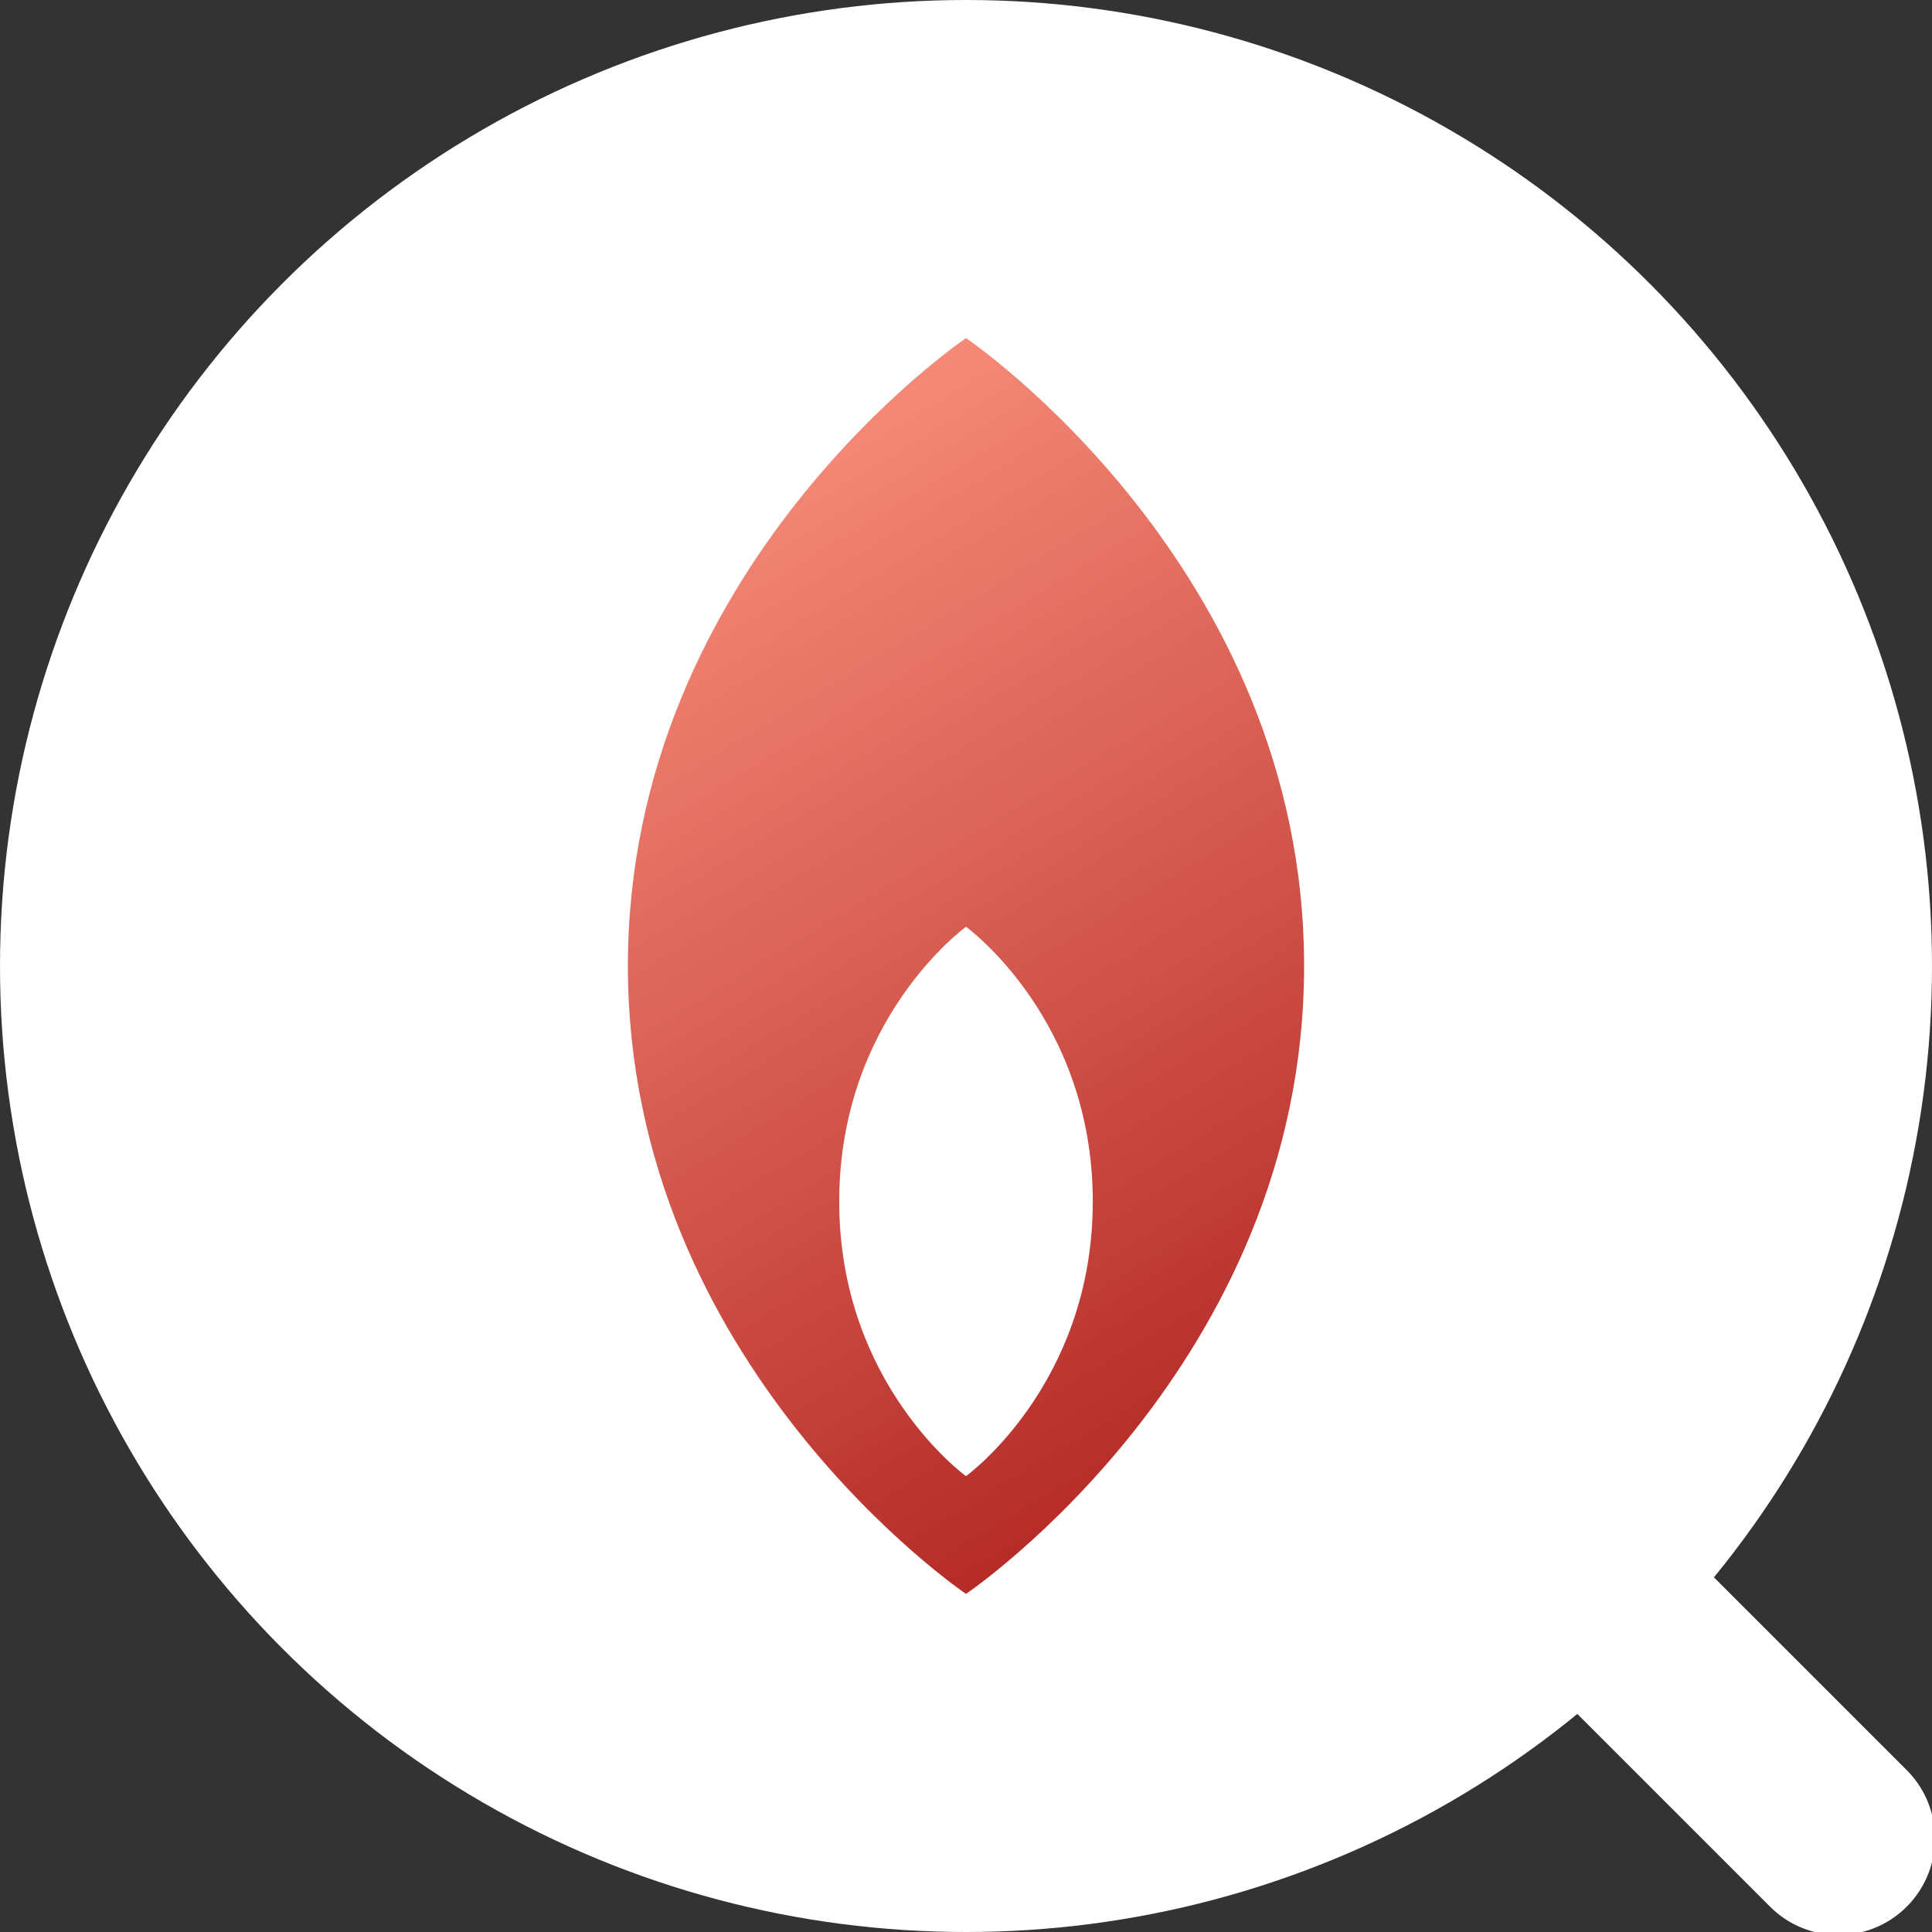
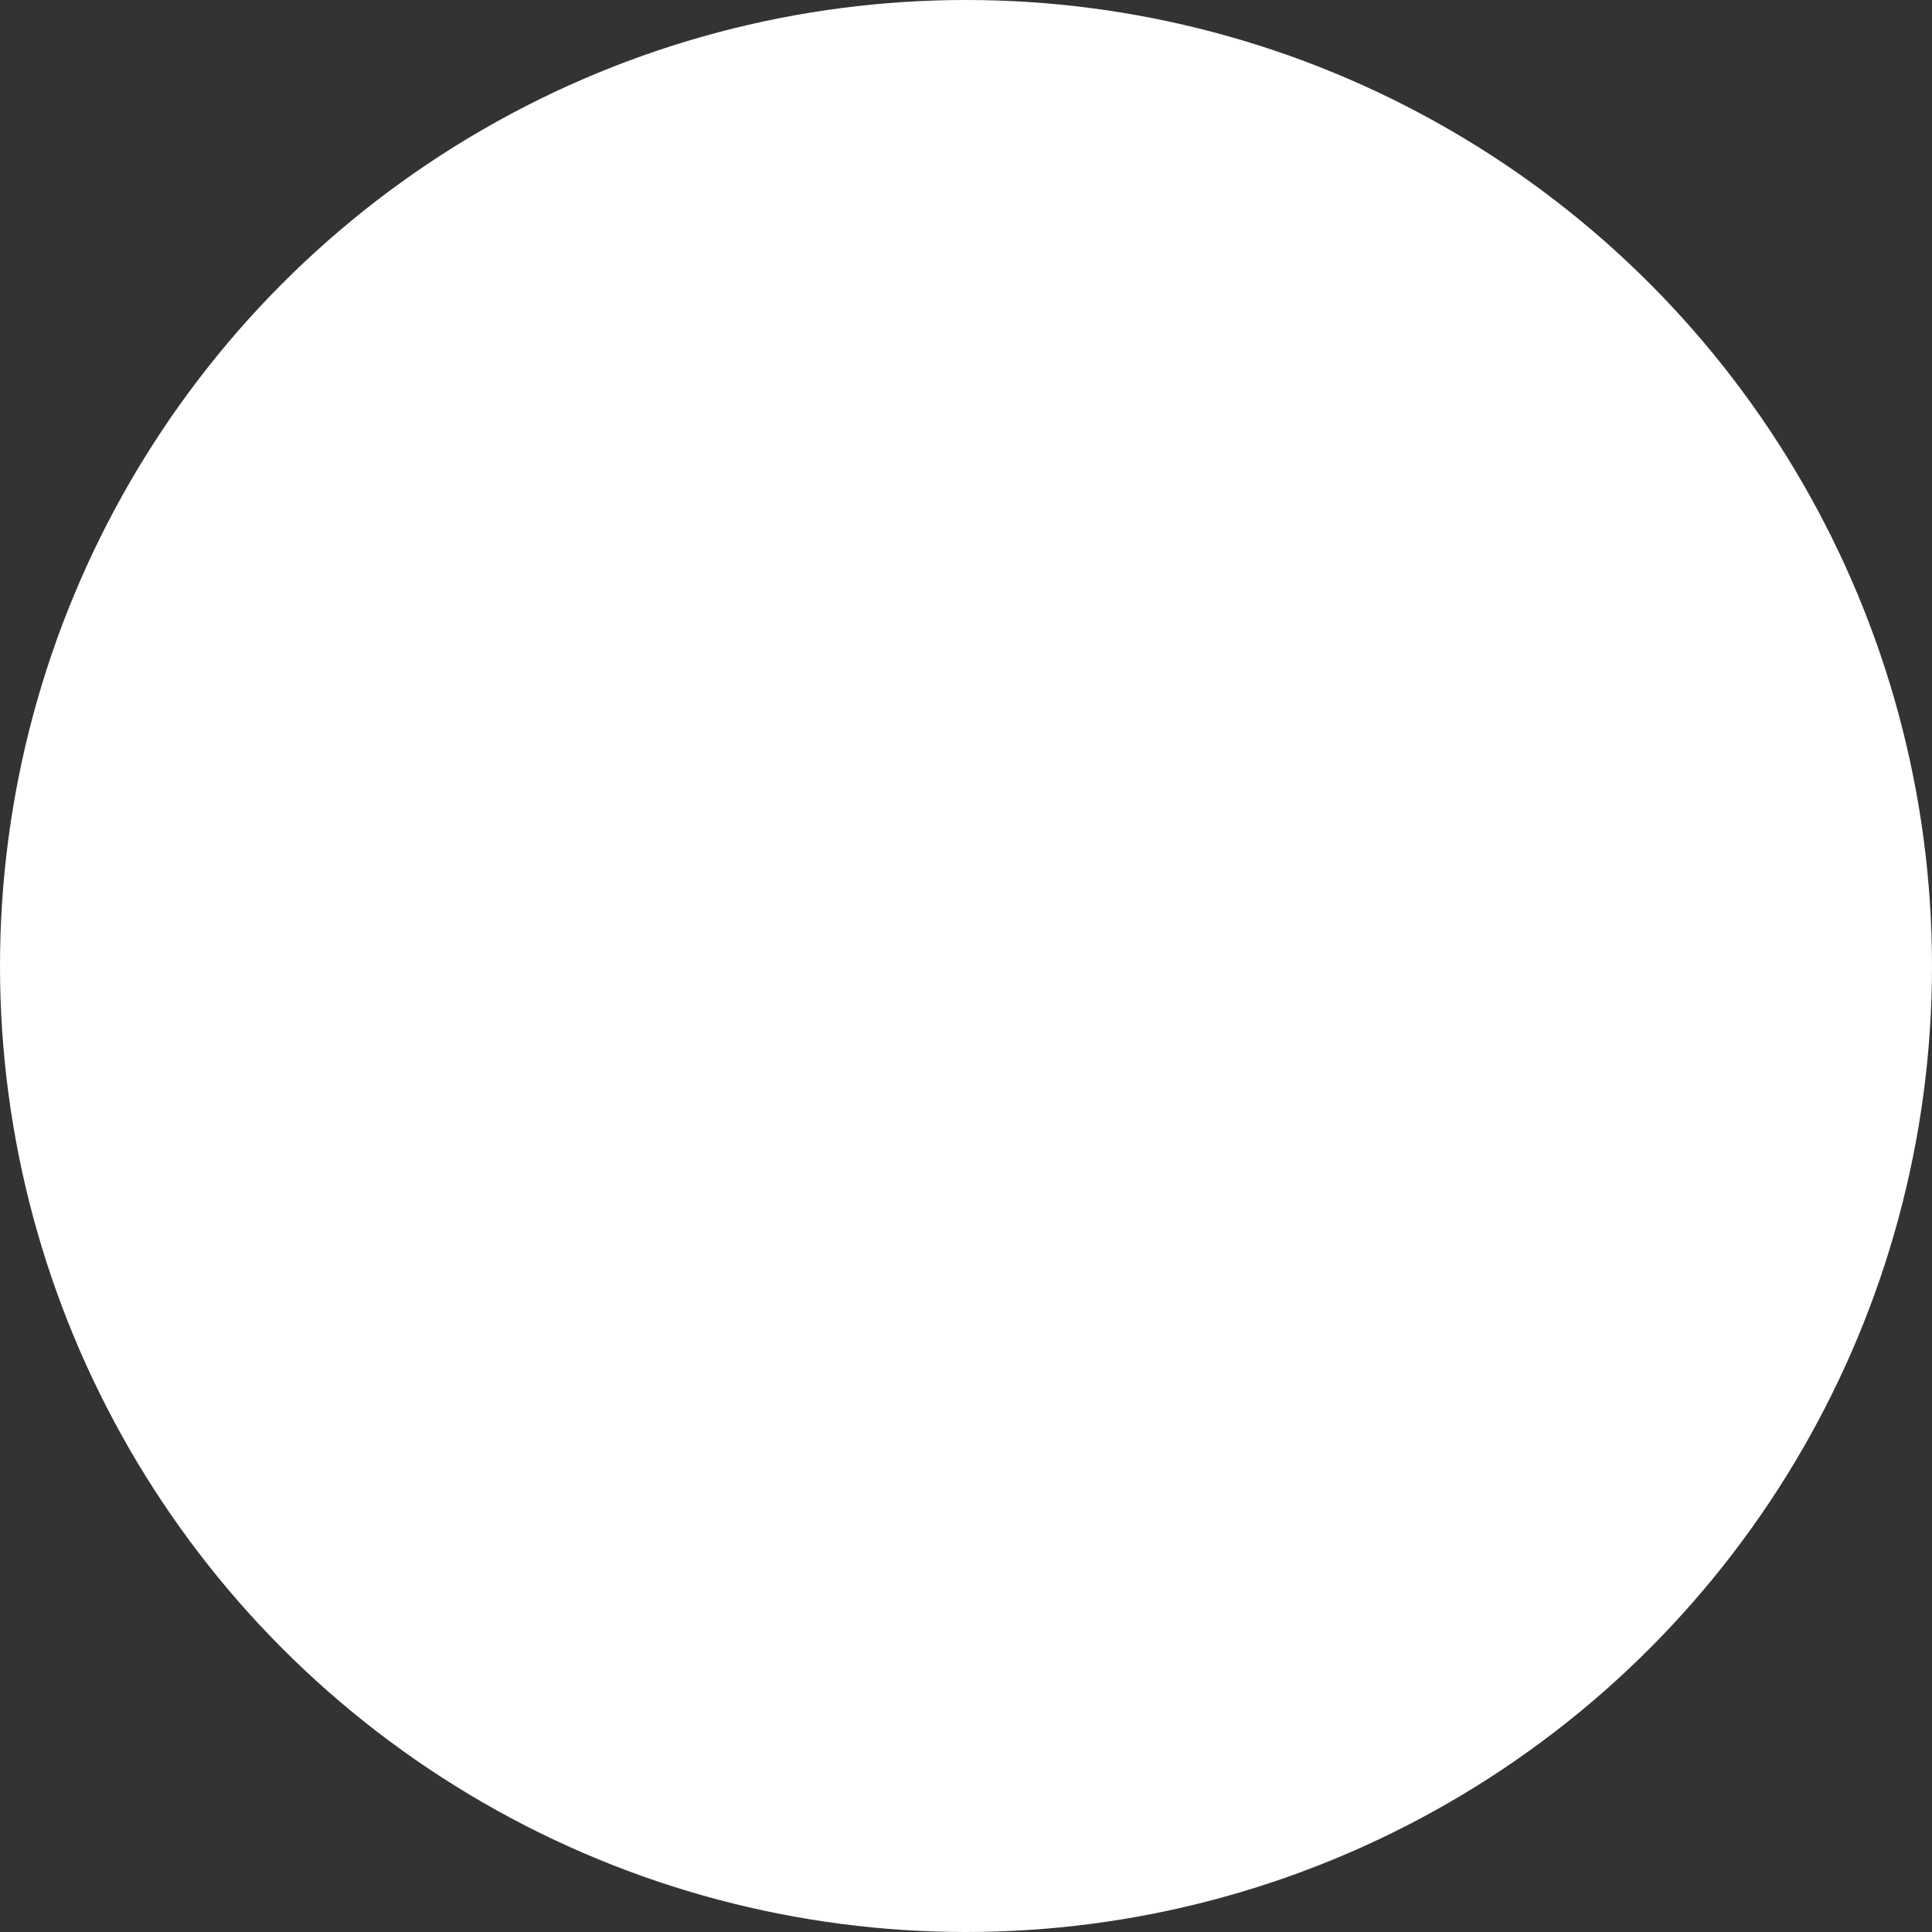
<svg xmlns="http://www.w3.org/2000/svg" viewBox="0 0 40 40" fill="none">
  <rect x="0" y="0" width="40" height="40" fill="#333333" stroke="none" />
  <g id="sign">
-     <path id="Line 1" d="M20.062 20.062L38.062 38.062" stroke="white" stroke-width="4" stroke-linecap="round" />
    <circle id="Ellipse 88" cx="20" cy="20" r="18" fill="white" stroke="white" stroke-width="4" />
-     <path id="Exclude" fill-rule="evenodd" clip-rule="evenodd" d="M20 7C20 7 13 11.727 13 20C13 28.273 20 33 20 33C20 33 27 28.273 27 20C27 11.727 20 7 20 7ZM20 19.188C20 19.188 17.375 21.083 17.375 24.875C17.375 28.667 20 30.562 20 30.562C20 30.562 22.625 28.667 22.625 24.875C22.625 21.083 20 19.188 20 19.188Z" fill="url(#paint0_linear_2630_3761)" />
  </g>
  <defs>
    <linearGradient id="paint0_linear_2630_3761" x1="20" y1="7" x2="31.54" y2="25.986" gradientUnits="userSpaceOnUse">
      <stop stop-color="#F58977" />
      <stop offset="1" stop-color="#B52B28" />
    </linearGradient>
  </defs>
</svg>